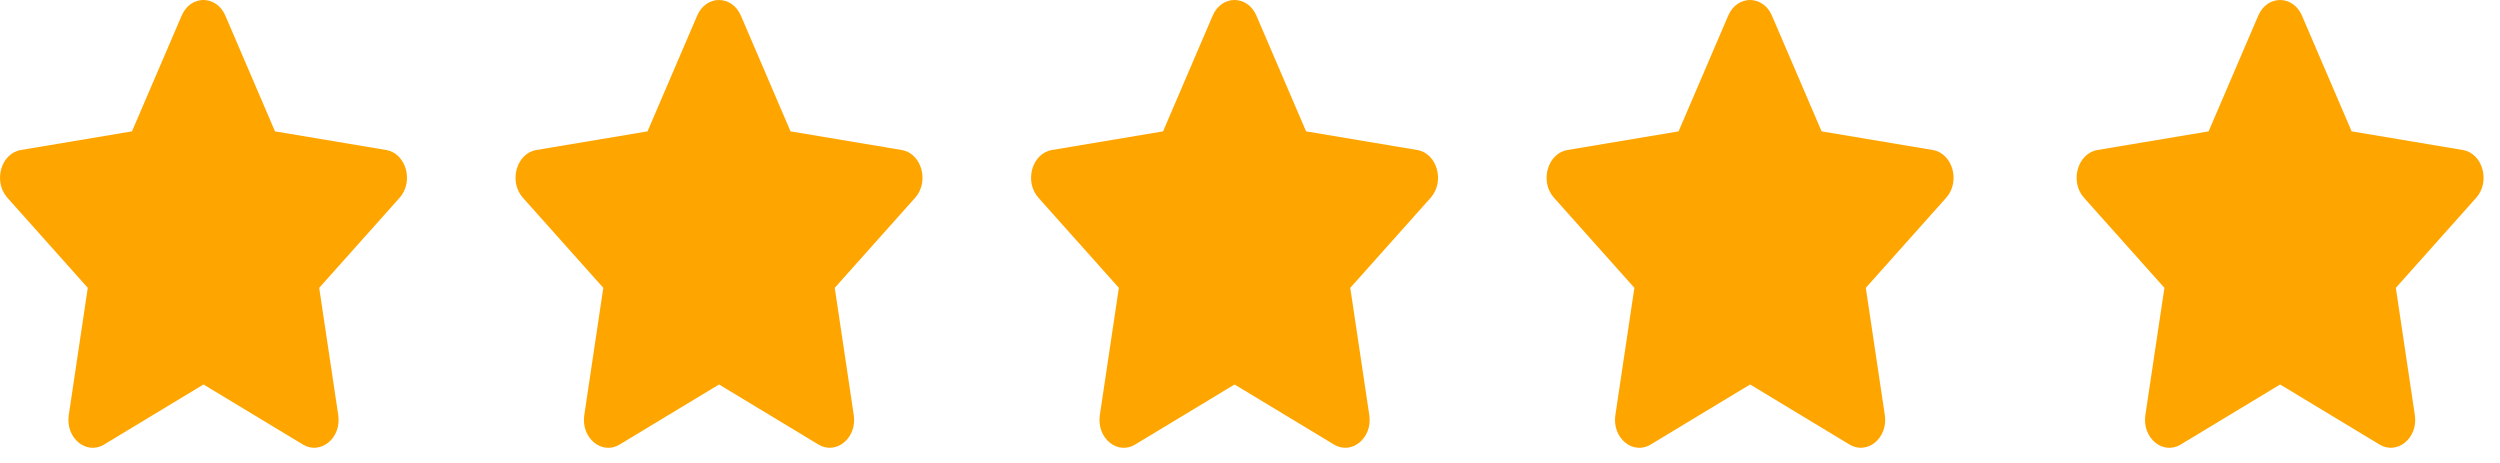
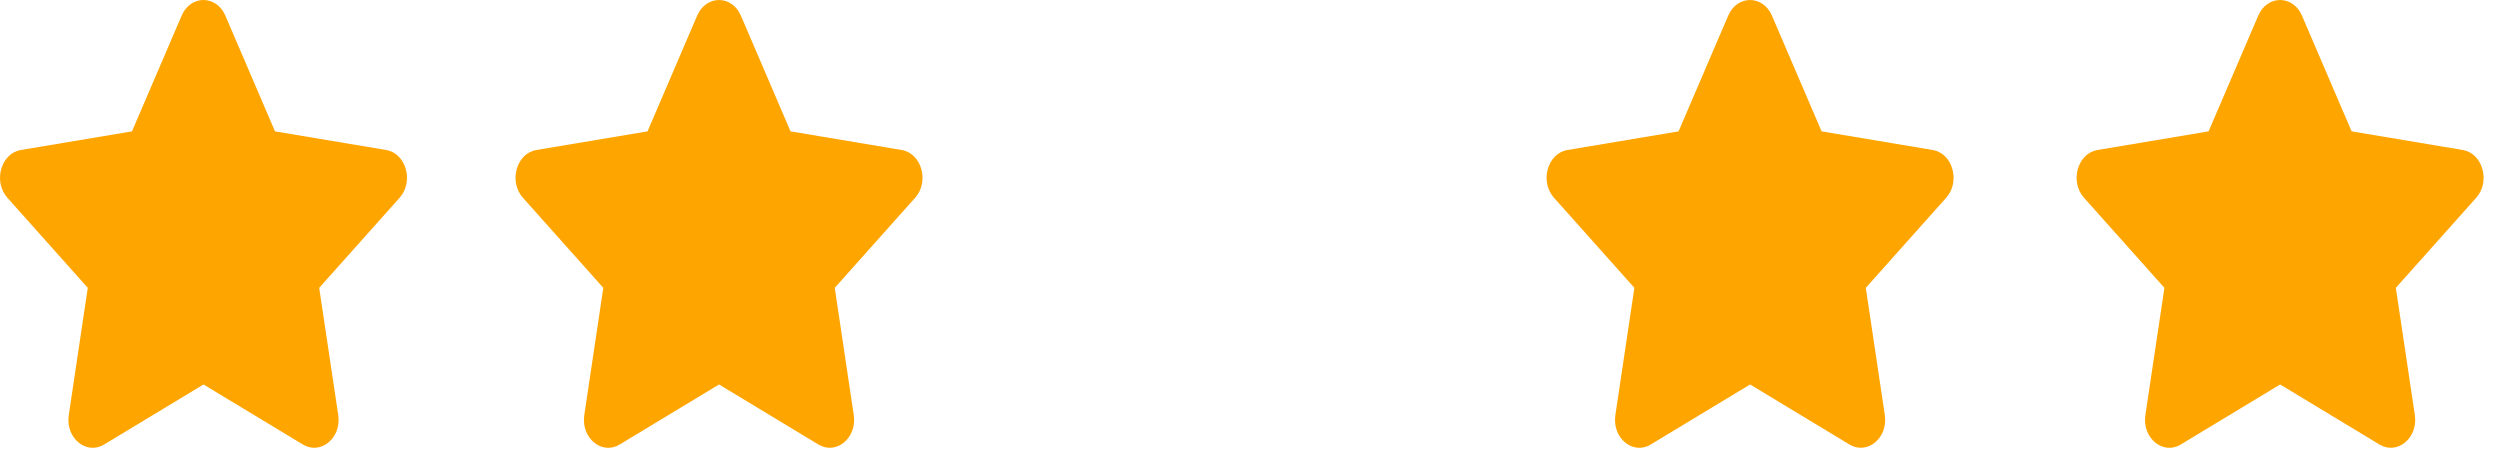
<svg xmlns="http://www.w3.org/2000/svg" width="81" height="15" viewBox="0 0 81 15" fill="none">
  <path d="M5.886 0.505L4.276 4.256L0.675 4.86C0.03 4.968 -0.229 5.883 0.239 6.407L2.844 9.326L2.228 13.449C2.117 14.194 2.8 14.752 3.372 14.403L6.593 12.457L9.815 14.403C10.387 14.749 11.069 14.194 10.959 13.449L10.342 9.326L12.948 6.407C13.416 5.883 13.157 4.968 12.511 4.86L8.91 4.256L7.301 0.505C7.012 -0.164 6.177 -0.172 5.886 0.505Z" fill="#FFA500" />
  <path d="M22.589 0.505L20.98 4.256L17.378 4.86C16.733 4.968 16.474 5.883 16.942 6.407L19.547 9.326L18.931 13.449C18.82 14.194 19.503 14.752 20.075 14.403L23.297 12.457L26.518 14.403C27.09 14.749 27.773 14.194 27.662 13.449L27.046 9.326L29.651 6.407C30.119 5.883 29.86 4.968 29.215 4.86L25.613 4.256L24.004 0.505C23.716 -0.164 22.88 -0.172 22.589 0.505Z" fill="#FFA500" />
-   <path d="M39.292 0.505L37.683 4.256L34.082 4.86C33.436 4.968 33.177 5.883 33.645 6.407L36.251 9.326L35.635 13.449C35.523 14.194 36.206 14.752 36.778 14.403L40 12.457L43.221 14.403C43.793 14.749 44.476 14.194 44.365 13.449L43.749 9.326L46.354 6.407C46.822 5.883 46.563 4.968 45.918 4.86L42.317 4.256L40.707 0.505C40.419 -0.164 39.583 -0.172 39.292 0.505Z" fill="#FFA500" />
  <path d="M55.995 0.505L54.386 4.256L50.785 4.86C50.139 4.968 49.88 5.883 50.349 6.407L52.954 9.326L52.338 13.449C52.227 14.194 52.909 14.752 53.481 14.403L56.703 12.457L59.924 14.403C60.496 14.749 61.179 14.194 61.068 13.449L60.452 9.326L63.057 6.407C63.525 5.883 63.267 4.968 62.621 4.86L59.02 4.256L57.41 0.505C57.122 -0.164 56.286 -0.172 55.995 0.505Z" fill="#FFA500" />
  <path d="M73.168 0.505L71.559 4.256L67.958 4.86C67.312 4.968 67.053 5.883 67.521 6.407L70.127 9.326L69.51 13.449C69.4 14.194 70.082 14.752 70.654 14.403L73.876 12.457L77.097 14.403C77.669 14.749 78.352 14.194 78.241 13.449L77.625 9.326L80.23 6.407C80.698 5.883 80.439 4.968 79.794 4.86L76.193 4.256L74.583 0.505C74.295 -0.164 73.459 -0.172 73.168 0.505Z" fill="#FFA500" />
</svg>